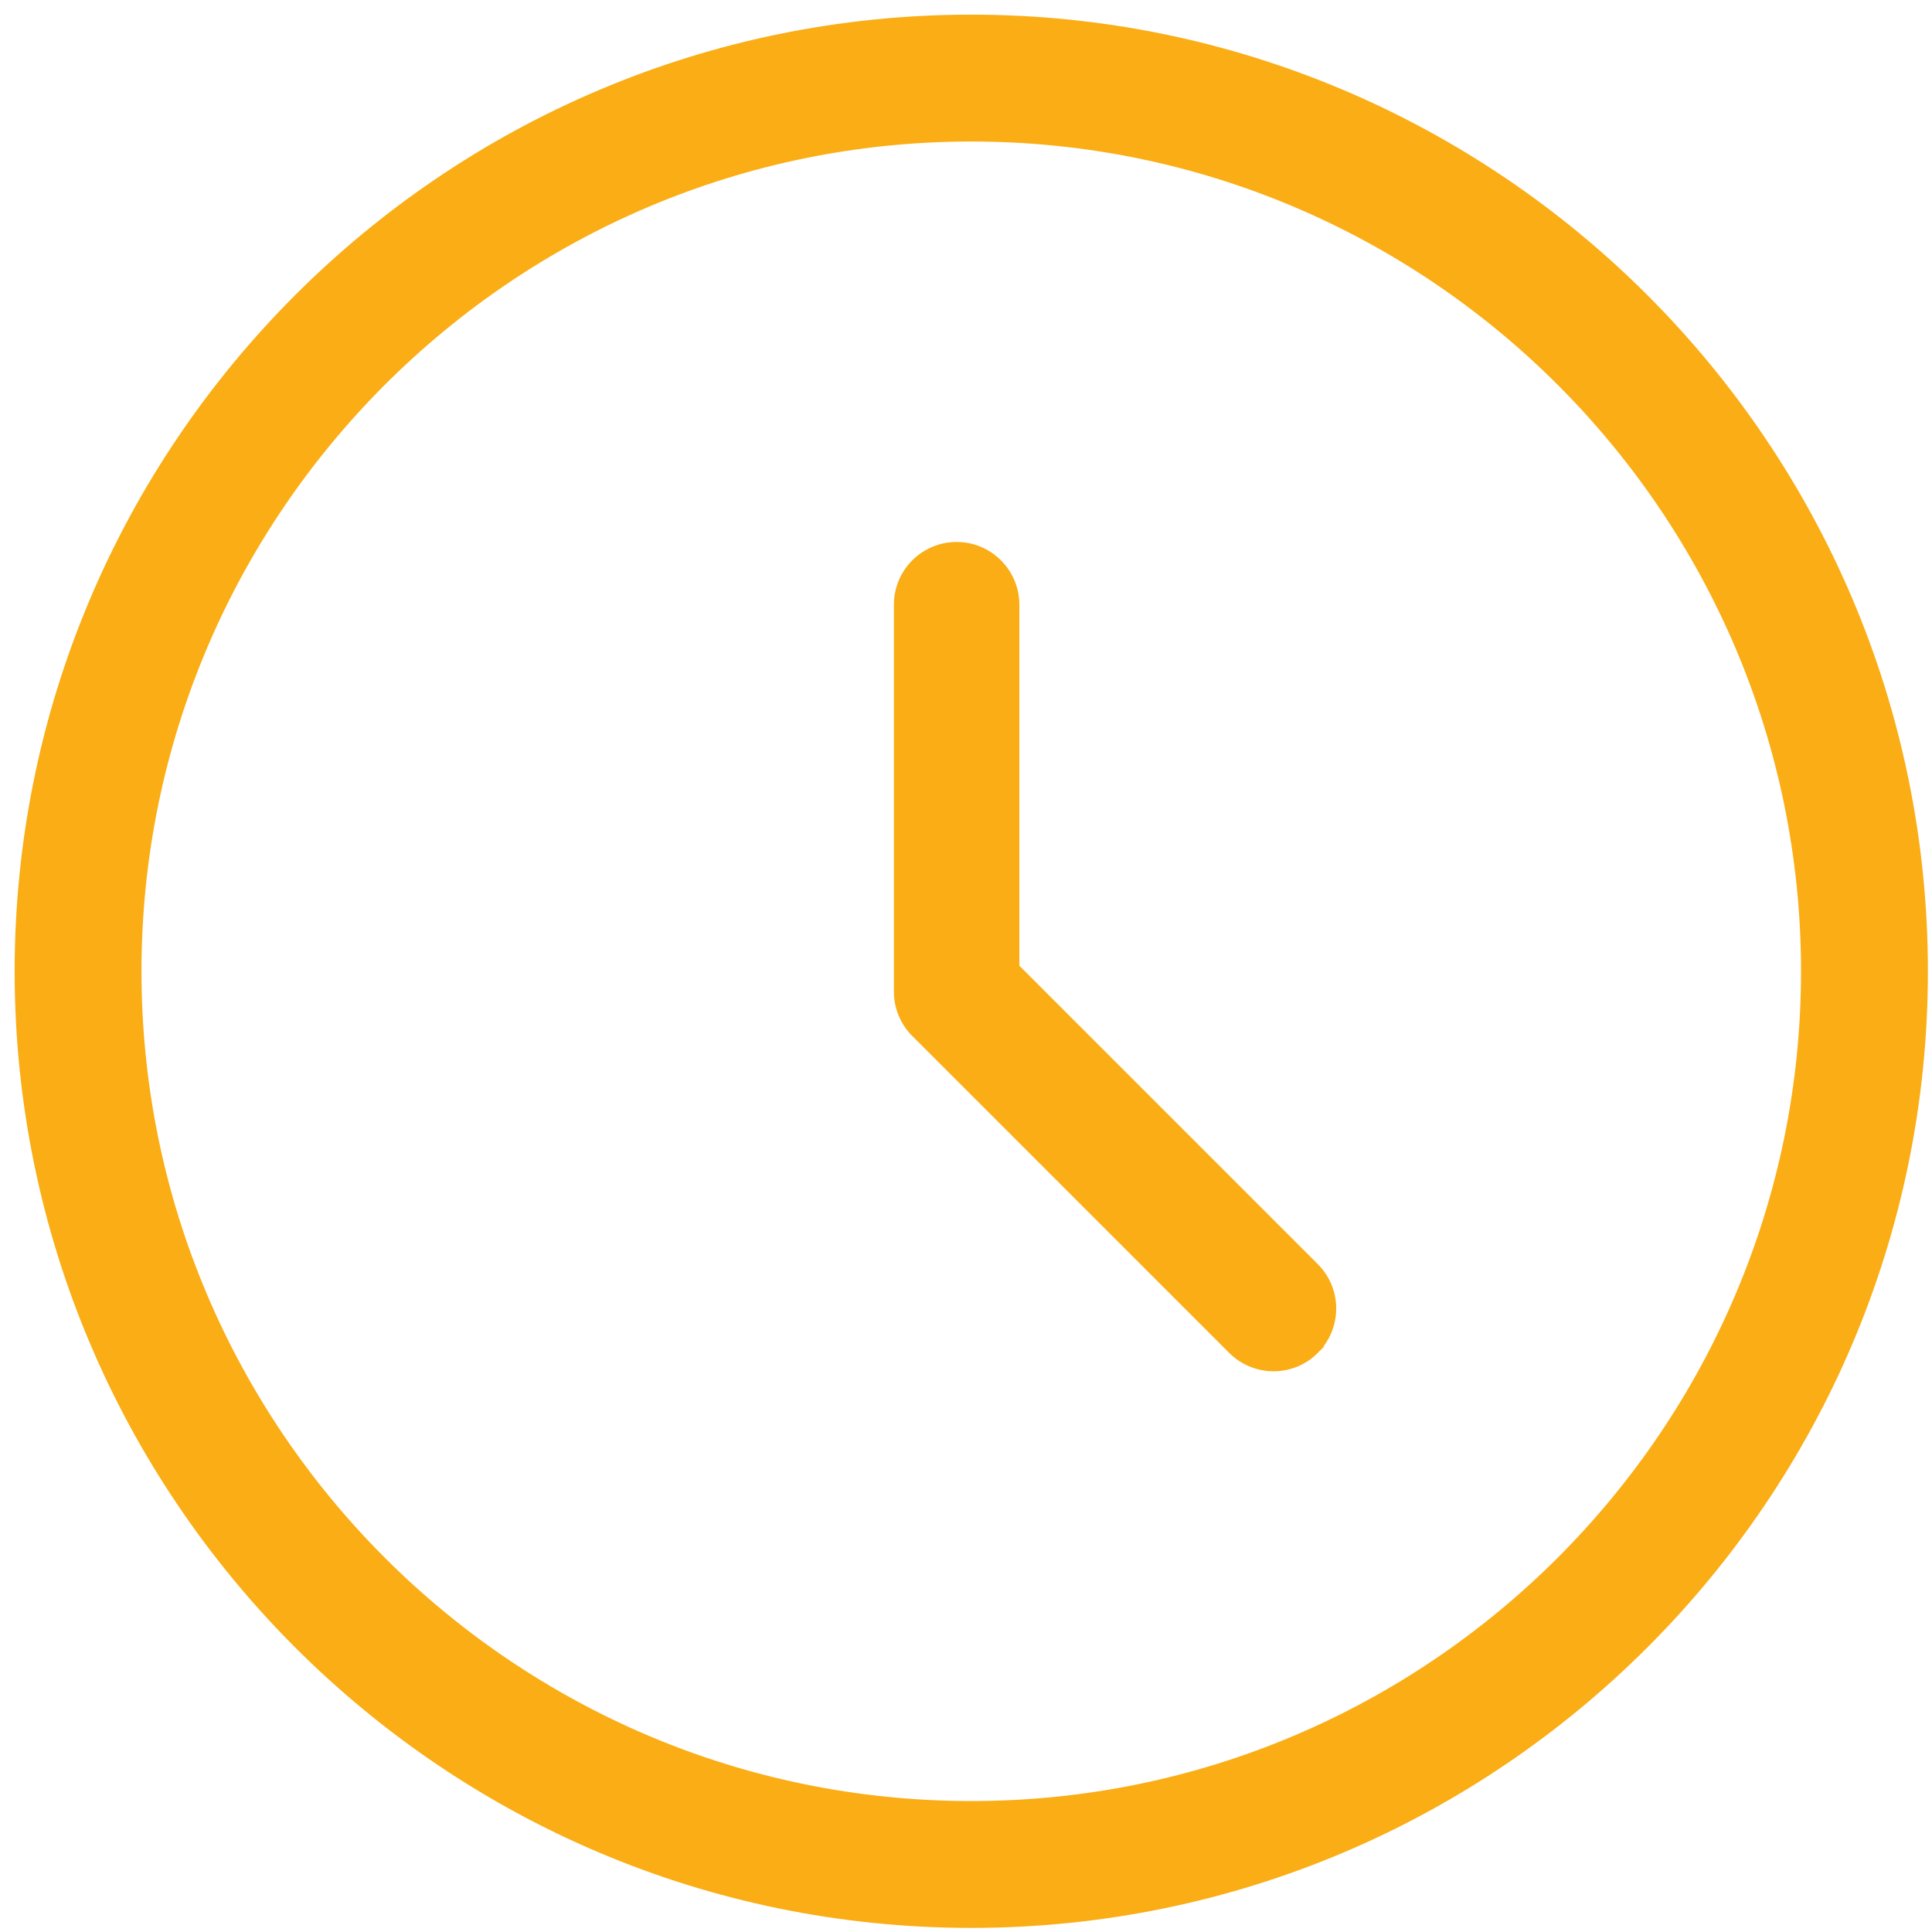
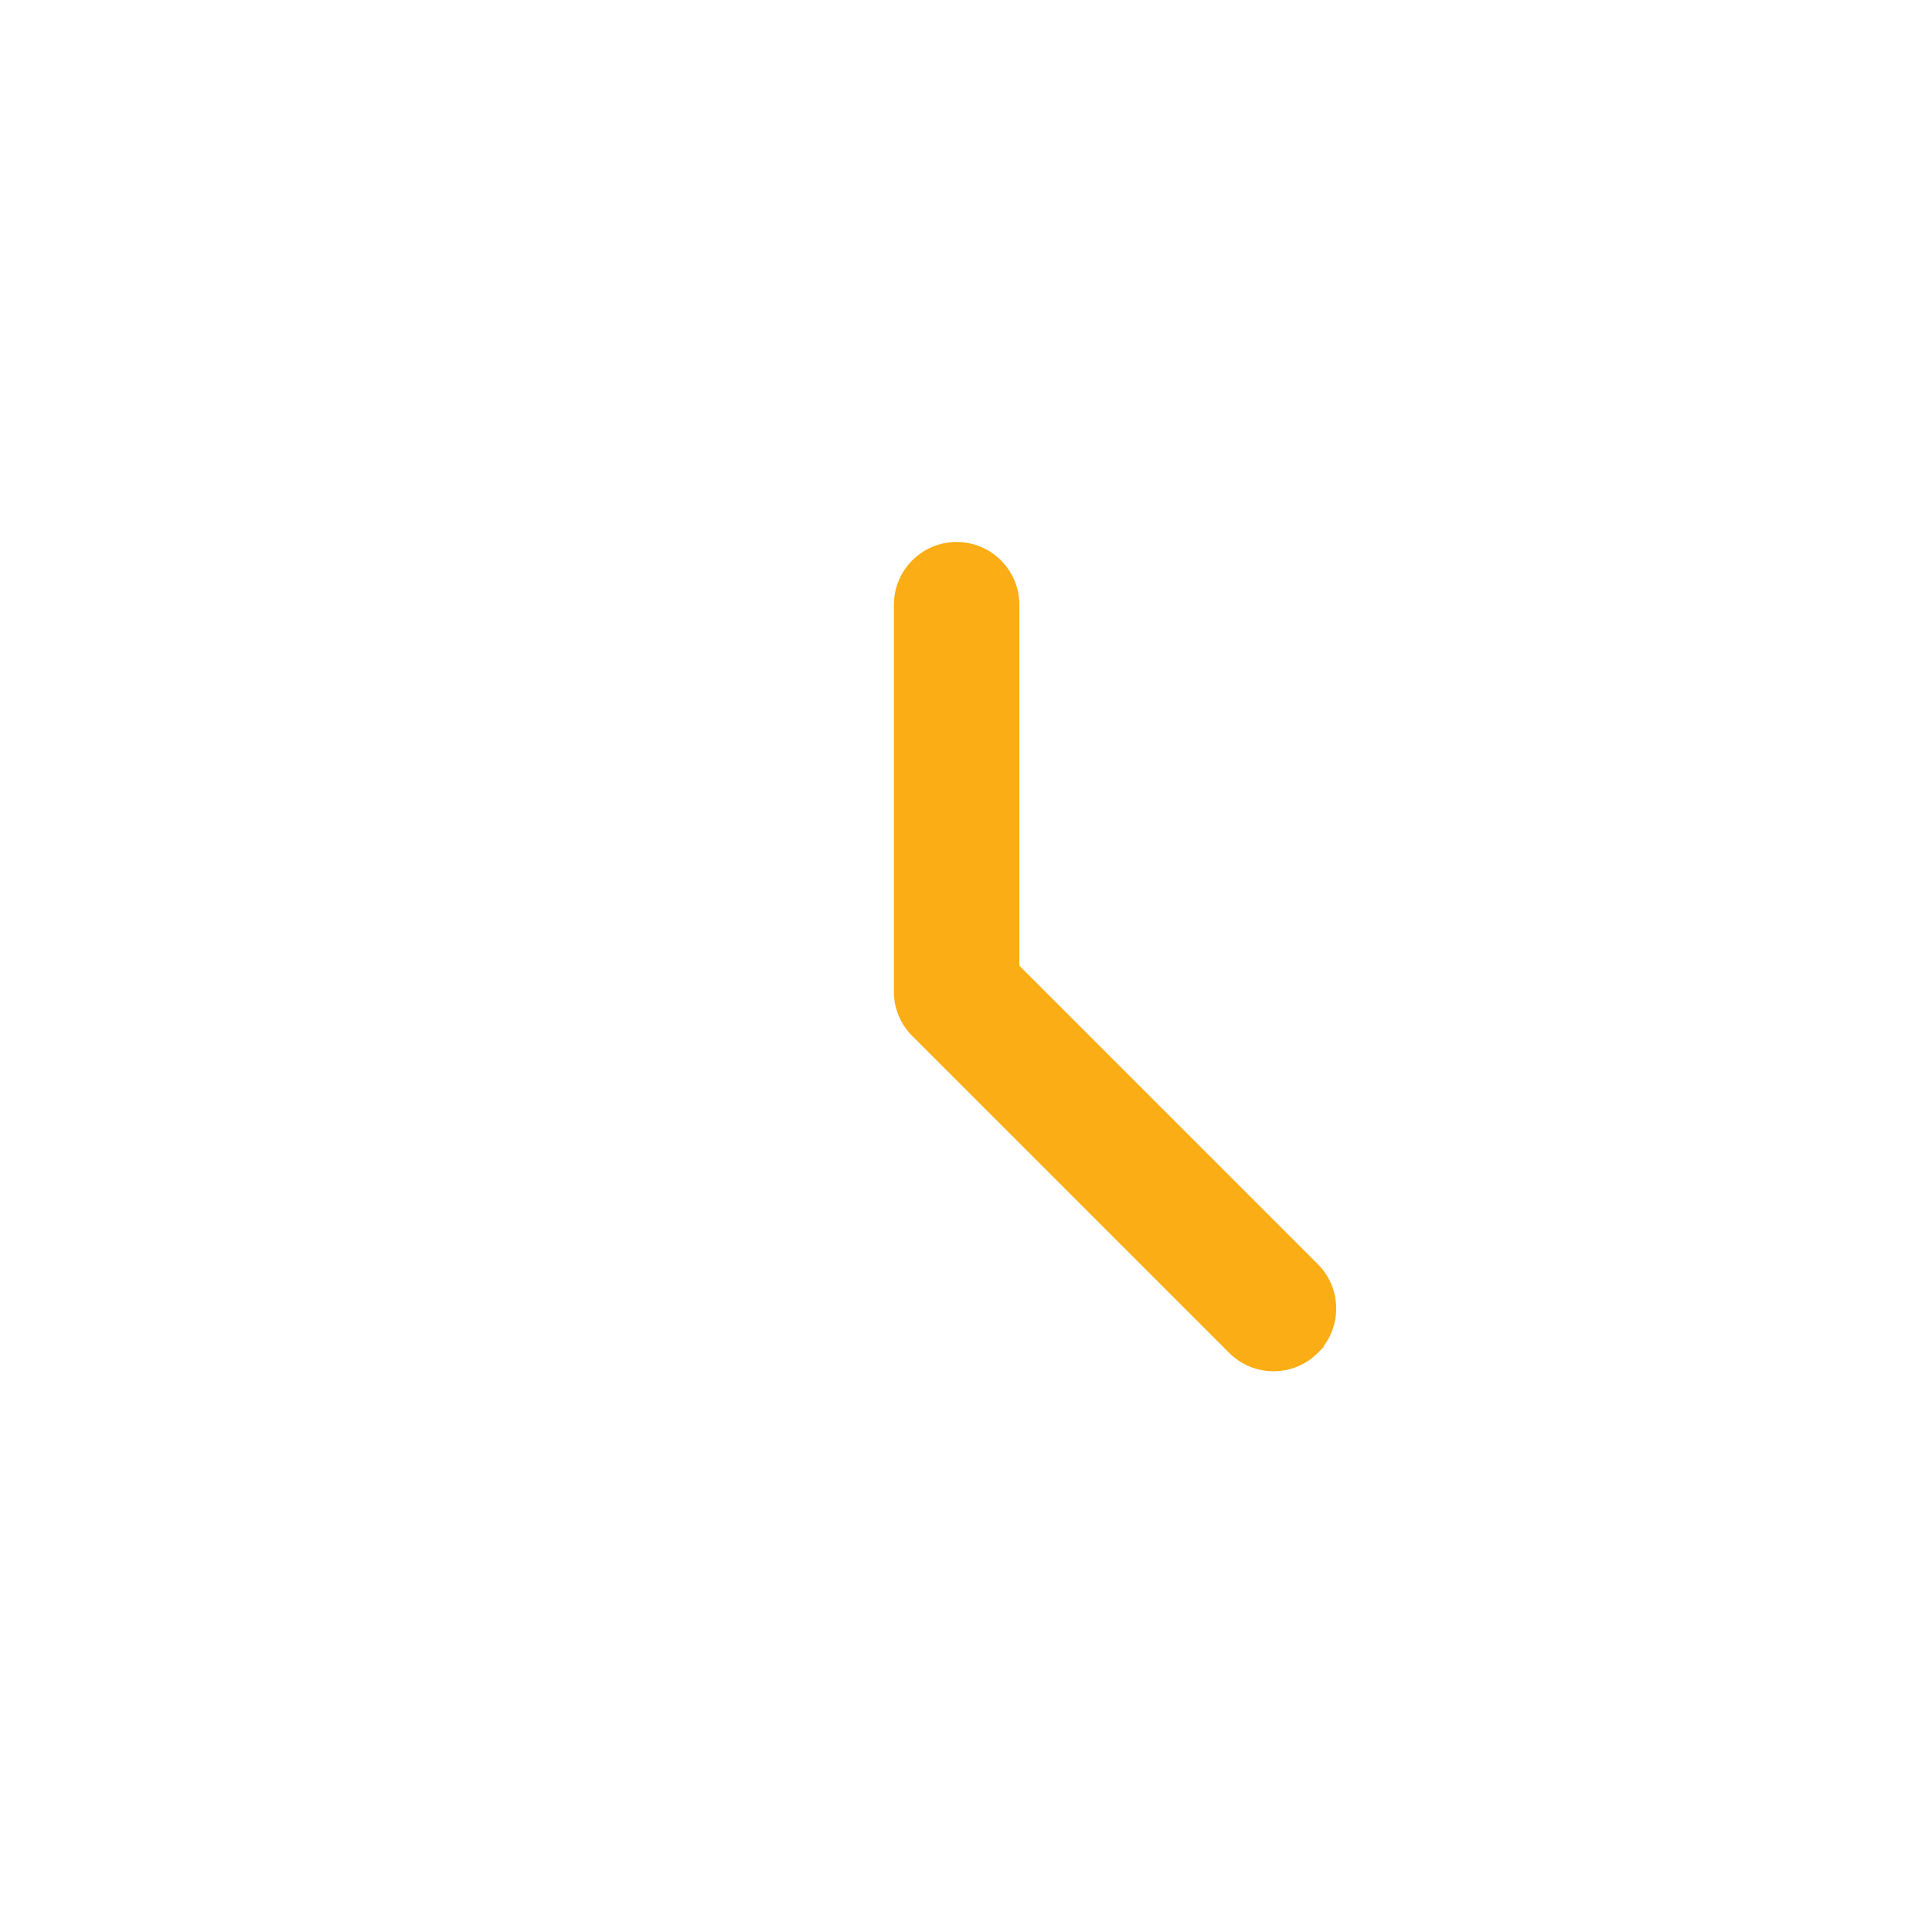
<svg xmlns="http://www.w3.org/2000/svg" width="103" height="103" viewBox="0 0 103 103" fill="none">
-   <path d="M51.781 1.281C79.629 1.281 102.281 23.933 102.281 51.781C102.281 79.629 79.629 102.281 51.781 102.281C23.933 102.281 1.281 79.629 1.281 51.781C1.281 23.933 23.933 1.281 51.781 1.281ZM51.781 7.044C27.113 7.044 7.043 27.114 7.043 51.781C7.043 76.449 27.112 96.519 51.781 96.519C76.448 96.519 96.518 76.449 96.518 51.781C96.518 27.114 76.448 7.044 51.781 7.044Z" fill="#FAAD14" stroke="#FAAD14" />
  <path d="M51 29.394C52.569 29.394 53.844 30.669 53.844 32.238V51.691L69.904 67.752C71.013 68.861 71.013 70.66 69.905 71.769L69.906 71.77C69.351 72.331 68.623 72.606 67.894 72.606C67.169 72.606 66.439 72.326 65.885 71.772L48.99 54.877V54.876C48.454 54.343 48.156 53.618 48.156 52.867V32.238C48.156 30.669 49.431 29.394 51 29.394Z" fill="#FAAD14" stroke="#FAAD14" />
</svg>